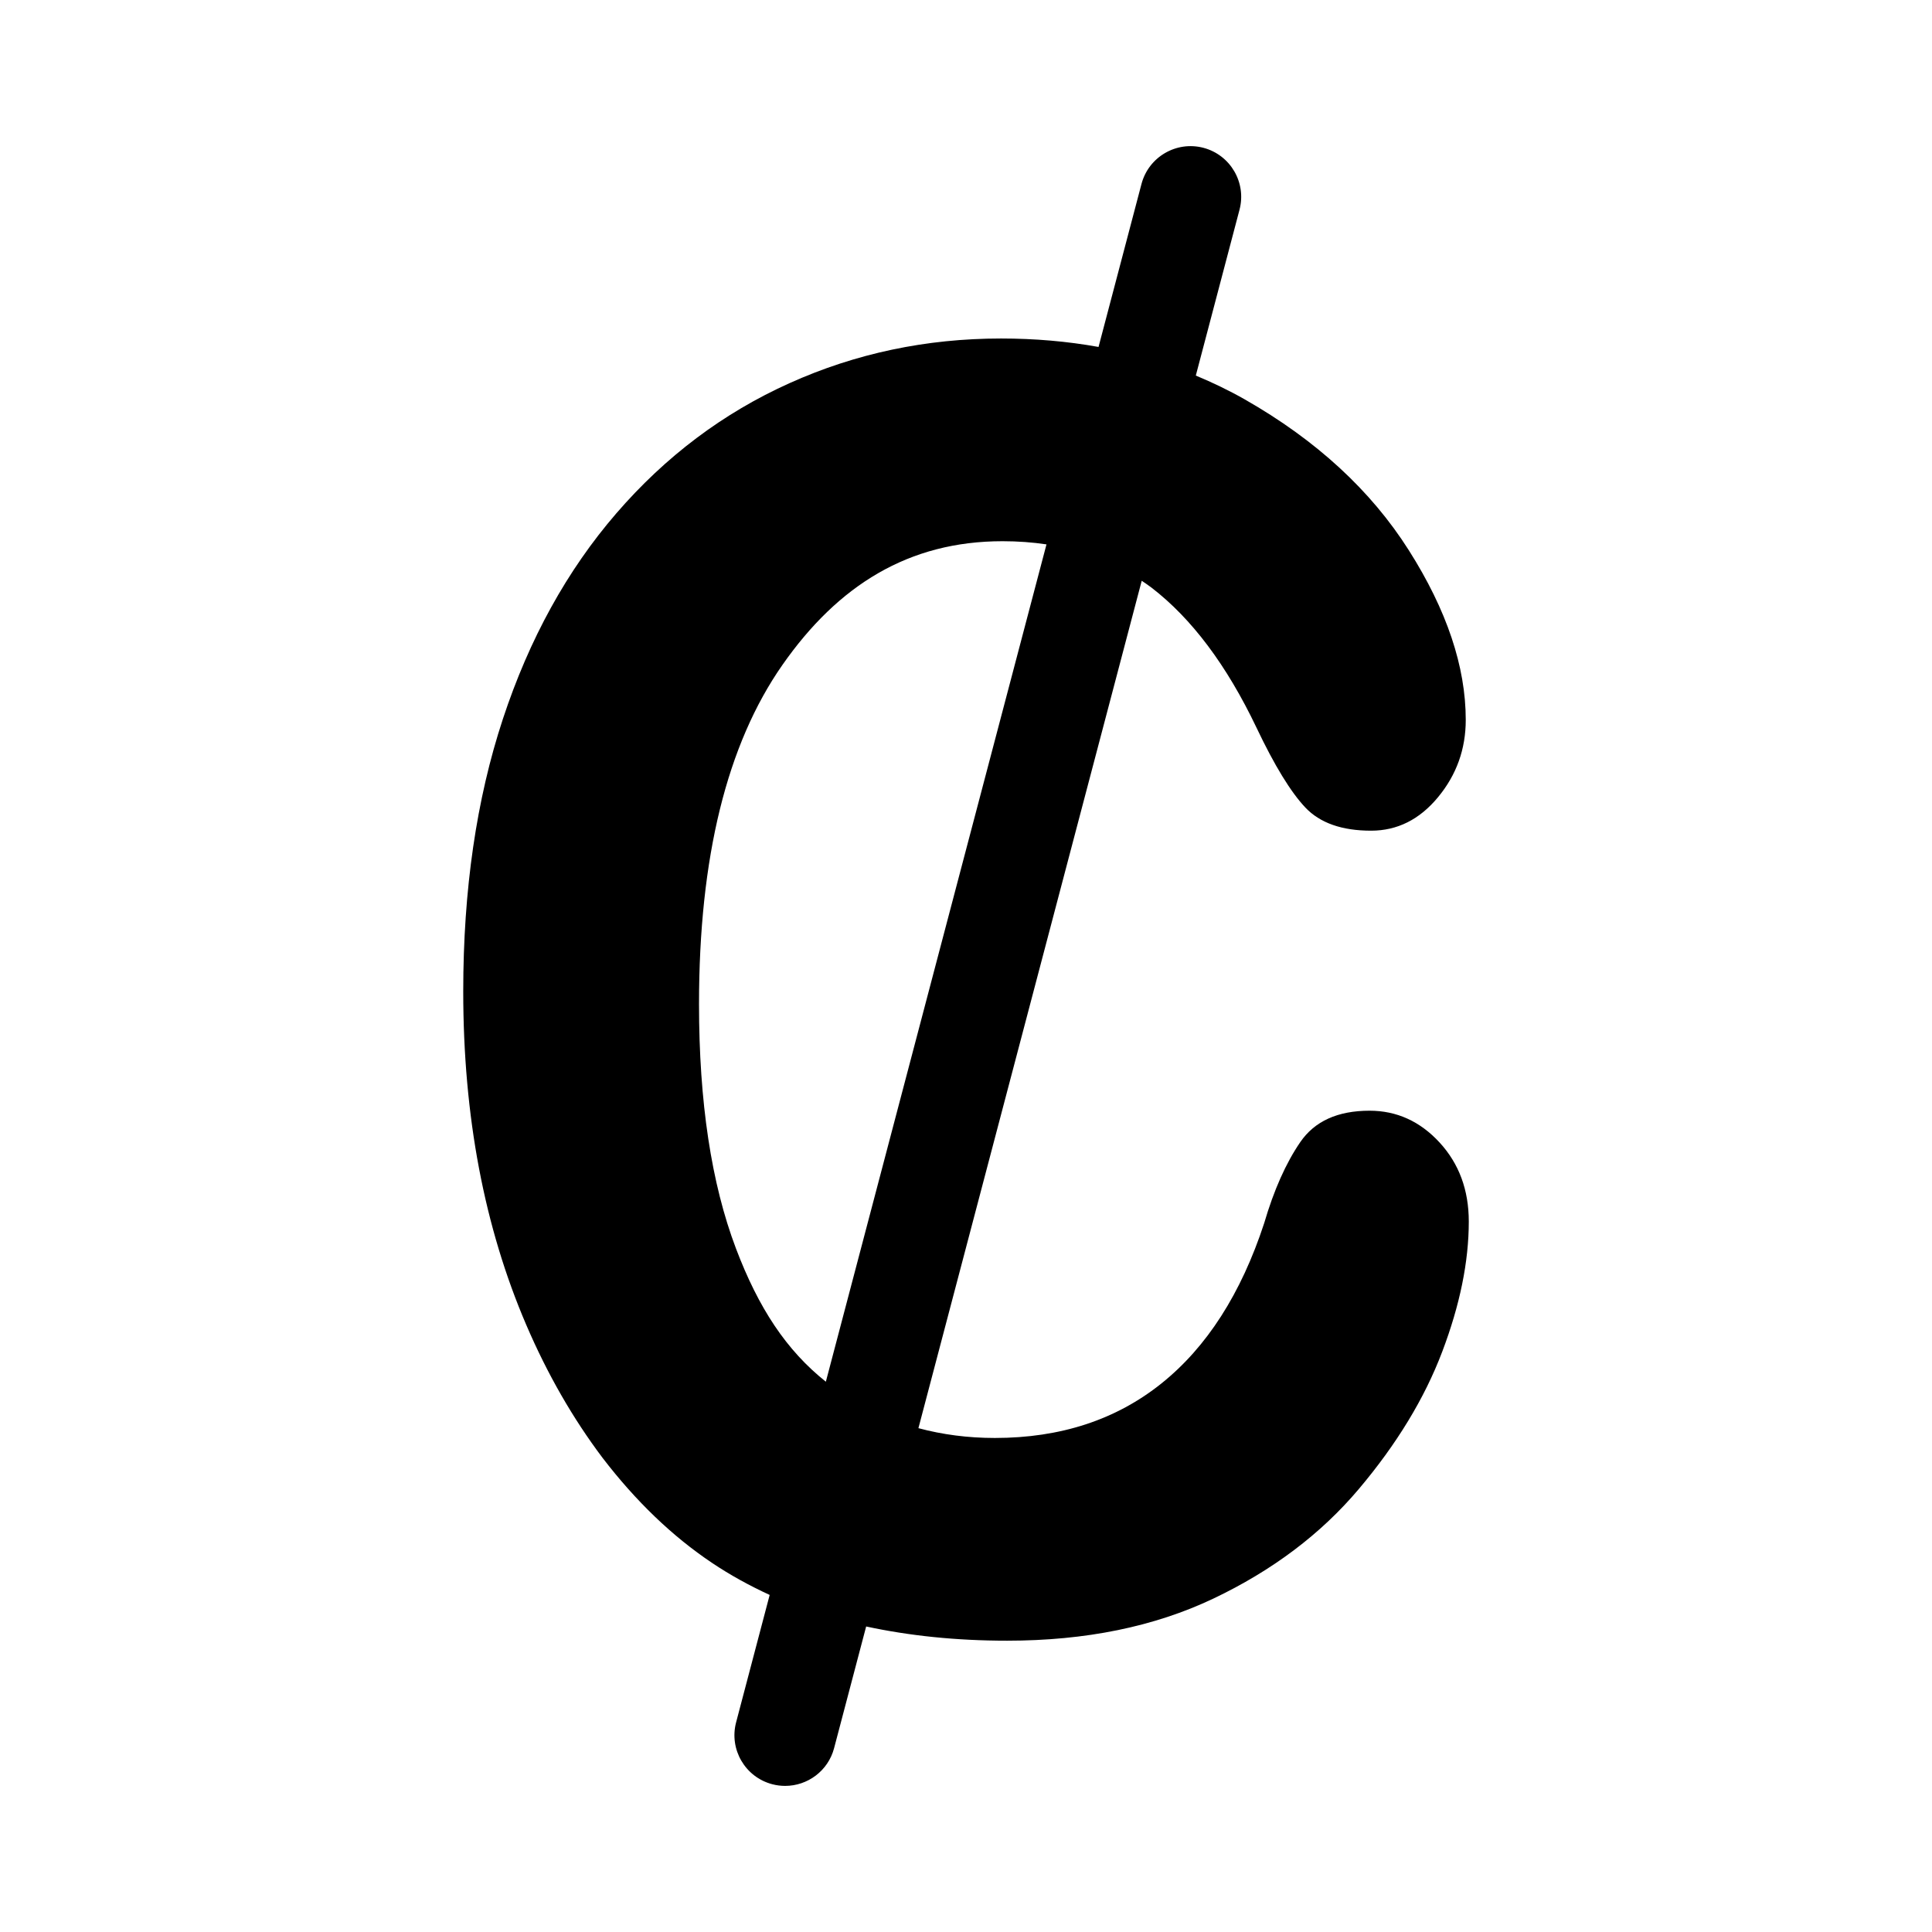
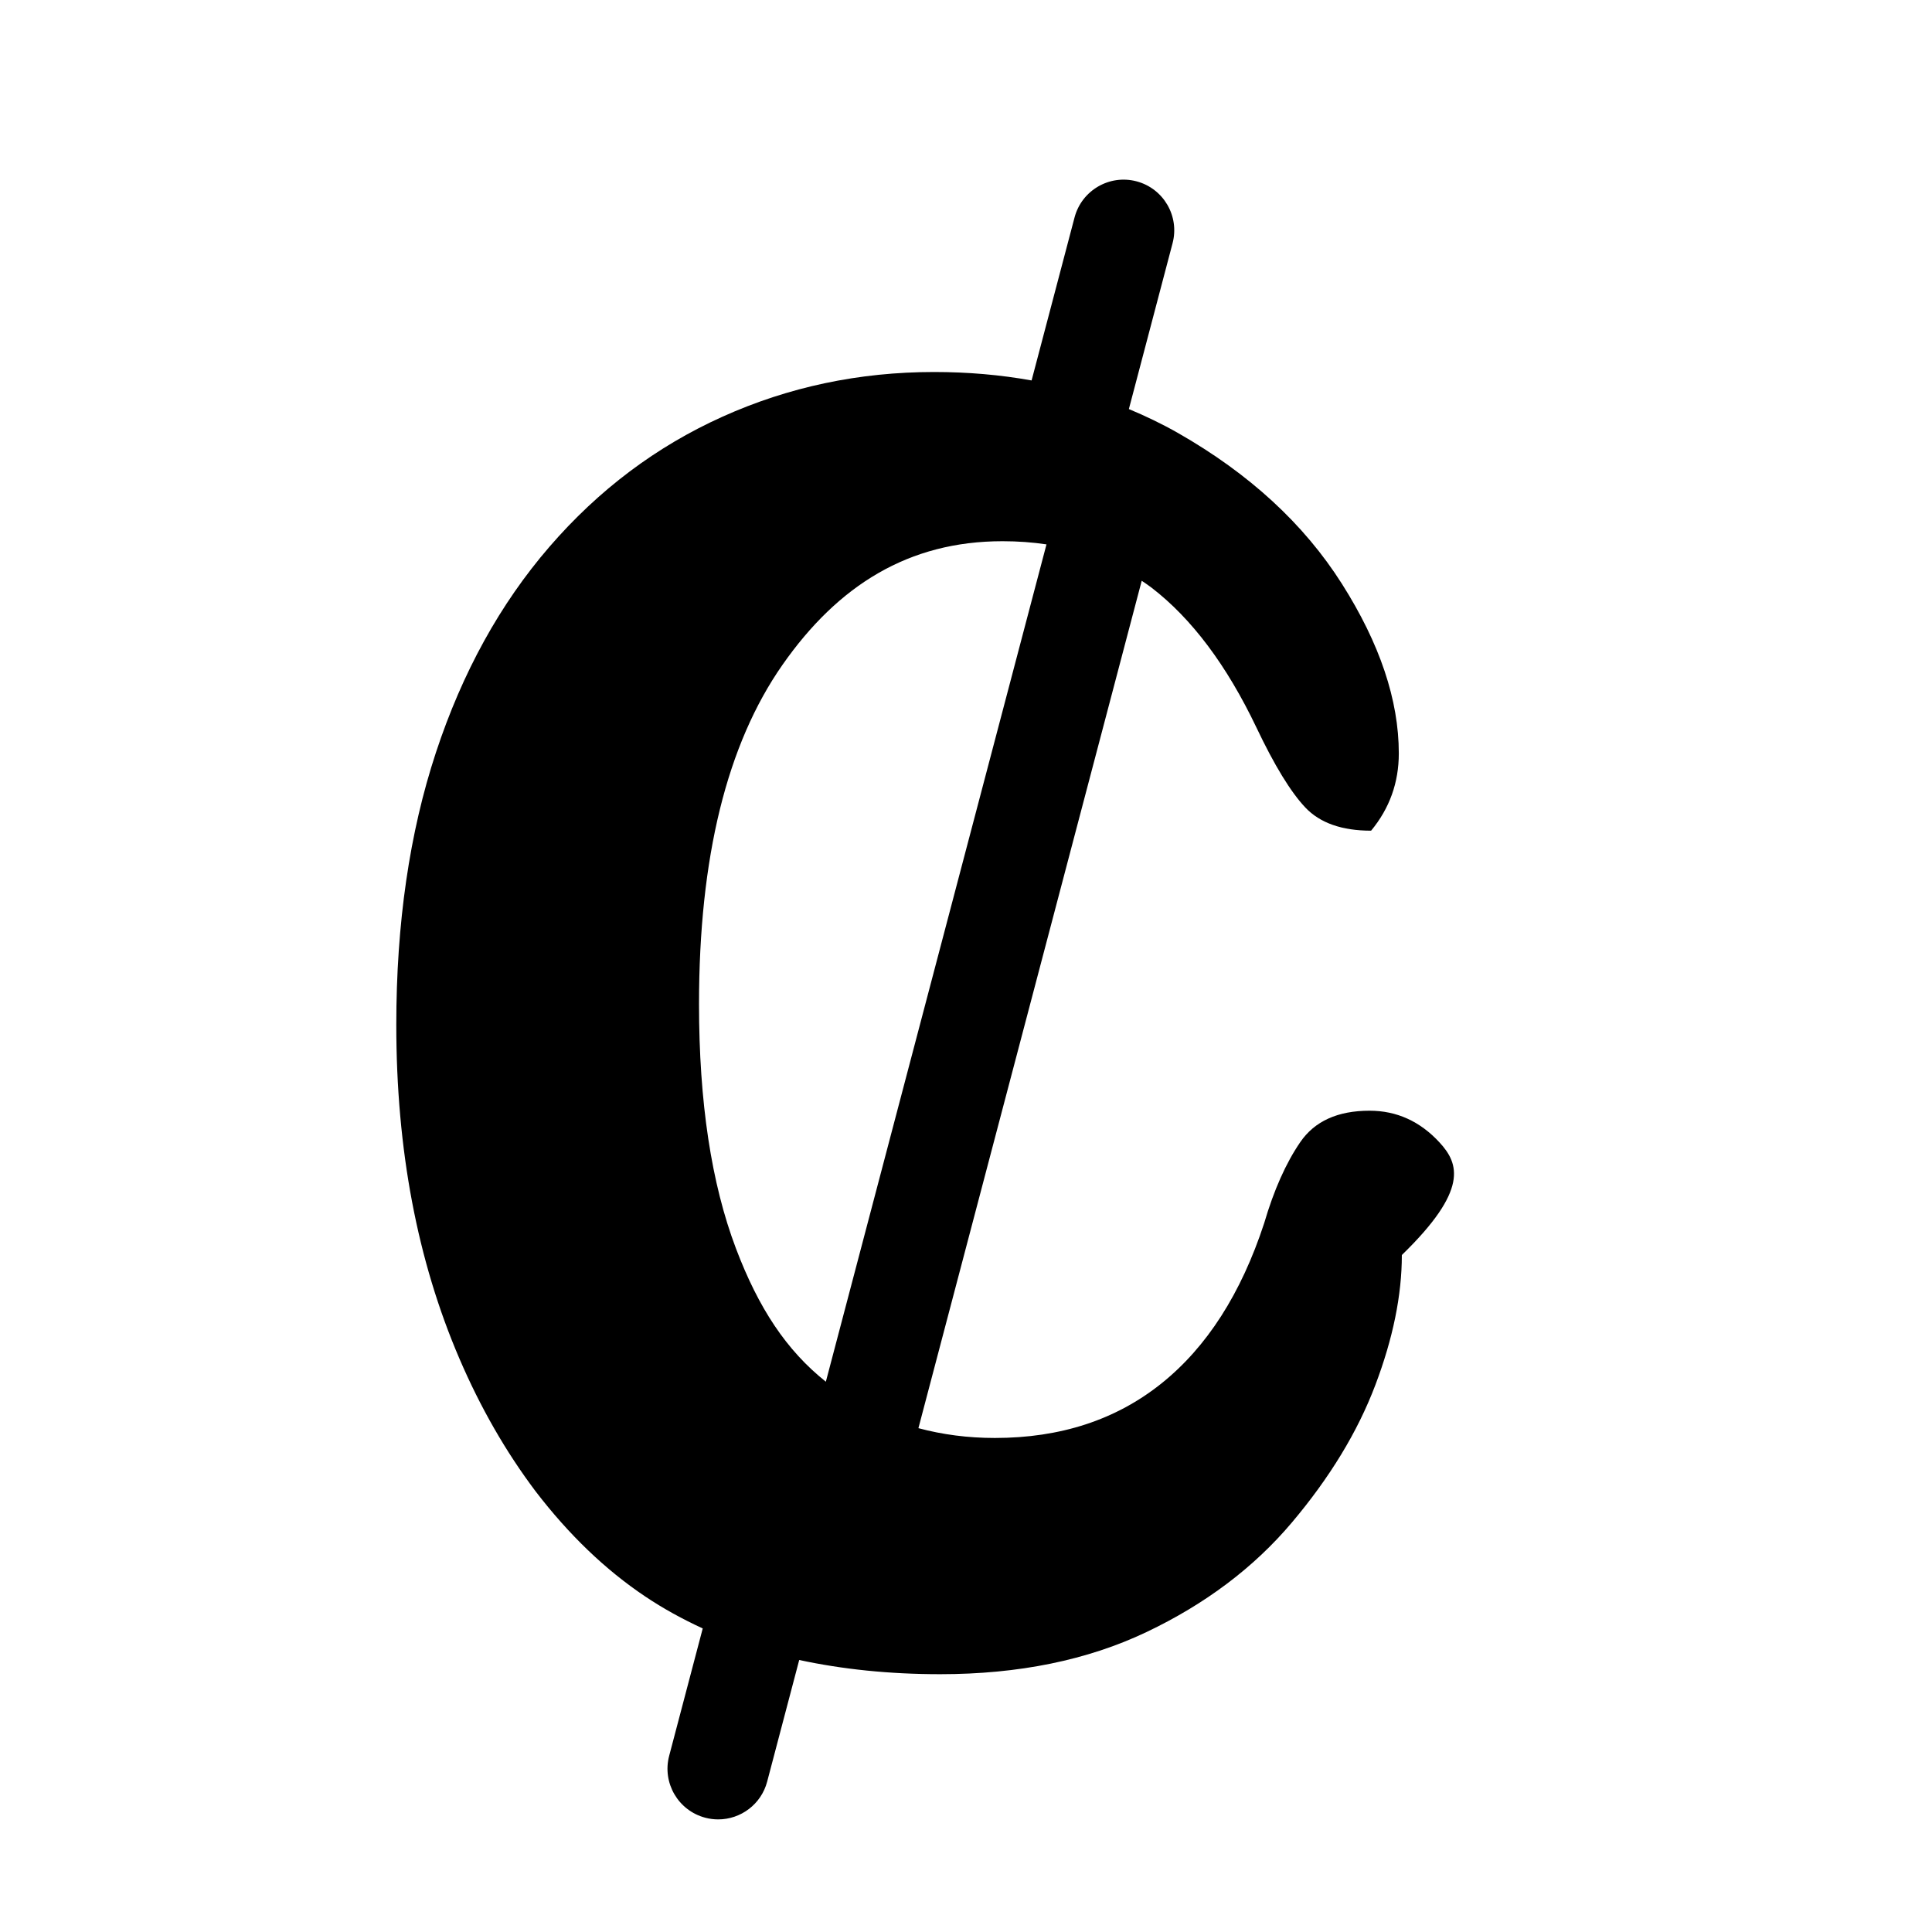
<svg xmlns="http://www.w3.org/2000/svg" version="1.1" id="Layer_2" x="0px" y="0px" width="100px" height="100px" viewBox="0 0 100 100" enable-background="new 0 0 100 100" xml:space="preserve">
-   <path d="M74.512,59.135c-1.01-1.096-2.218-1.645-3.624-1.645c-1.646,0-2.841,0.541-3.584,1.623  c-0.743,1.083-1.368,2.483-1.871,4.201c-1.195,3.646-2.967,6.41-5.316,8.292c-2.35,1.882-5.224,2.823-8.622,2.823  c-1.4,0-2.717-0.175-3.958-0.507l11.558-43.861c0.169,0.115,0.341,0.227,0.504,0.353c2.083,1.601,3.895,4.017,5.436,7.247  c0.929,1.956,1.772,3.335,2.528,4.135c0.757,0.8,1.892,1.2,3.405,1.2c1.354,0,2.509-0.577,3.465-1.734  c0.956-1.156,1.434-2.49,1.434-4.001c0-2.756-0.982-5.683-2.947-8.78c-1.964-3.097-4.792-5.698-8.482-7.803  c-0.821-0.468-1.671-0.875-2.543-1.239l2.262-8.584c0.369-1.4-0.467-2.835-1.868-3.204c-1.398-0.368-2.835,0.468-3.205,1.868  l-2.224,8.439c-1.611-0.29-3.293-0.437-5.046-0.437c-3.876,0-7.527,0.771-10.952,2.313c-3.425,1.542-6.412,3.787-8.96,6.736  c-2.548,2.949-4.506,6.498-5.874,10.648c-1.368,4.149-2.051,8.847-2.051,14.093c0,3.231,0.272,6.284,0.816,9.159  c0.544,2.875,1.36,5.579,2.449,8.113c1.088,2.535,2.402,4.824,3.942,6.87c1.726,2.252,3.617,4.067,5.675,5.445  c0.942,0.632,1.939,1.177,2.979,1.656l-1.737,6.593c-0.369,1.4,0.467,2.835,1.868,3.204c0.224,0.059,0.448,0.087,0.67,0.087  c1.162,0,2.225-0.778,2.534-1.955l1.659-6.296c2.232,0.48,4.656,0.735,7.299,0.735c4.062,0,7.619-0.727,10.673-2.179  c3.052-1.452,5.561-3.341,7.525-5.668c1.965-2.327,3.406-4.697,4.321-7.113c0.916-2.416,1.374-4.661,1.374-6.736  C76.024,61.595,75.52,60.231,74.512,59.135z M38.093,64.621c-1.274-3.363-1.912-7.579-1.912-12.648  c0-7.587,1.439-13.441,4.321-17.562c2.881-4.119,6.531-6.398,11.39-6.398c0.791,0,1.547,0.056,2.274,0.164l-11.42,43.34  C40.707,69.895,39.265,67.714,38.093,64.621z" />
+   <path d="M74.512,59.135c-1.01-1.096-2.218-1.645-3.624-1.645c-1.646,0-2.841,0.541-3.584,1.623  c-0.743,1.083-1.368,2.483-1.871,4.201c-1.195,3.646-2.967,6.41-5.316,8.292c-2.35,1.882-5.224,2.823-8.622,2.823  c-1.4,0-2.717-0.175-3.958-0.507l11.558-43.861c0.169,0.115,0.341,0.227,0.504,0.353c2.083,1.601,3.895,4.017,5.436,7.247  c0.929,1.956,1.772,3.335,2.528,4.135c0.757,0.8,1.892,1.2,3.405,1.2c0.956-1.156,1.434-2.49,1.434-4.001c0-2.756-0.982-5.683-2.947-8.78c-1.964-3.097-4.792-5.698-8.482-7.803  c-0.821-0.468-1.671-0.875-2.543-1.239l2.262-8.584c0.369-1.4-0.467-2.835-1.868-3.204c-1.398-0.368-2.835,0.468-3.205,1.868  l-2.224,8.439c-1.611-0.29-3.293-0.437-5.046-0.437c-3.876,0-7.527,0.771-10.952,2.313c-3.425,1.542-6.412,3.787-8.96,6.736  c-2.548,2.949-4.506,6.498-5.874,10.648c-1.368,4.149-2.051,8.847-2.051,14.093c0,3.231,0.272,6.284,0.816,9.159  c0.544,2.875,1.36,5.579,2.449,8.113c1.088,2.535,2.402,4.824,3.942,6.87c1.726,2.252,3.617,4.067,5.675,5.445  c0.942,0.632,1.939,1.177,2.979,1.656l-1.737,6.593c-0.369,1.4,0.467,2.835,1.868,3.204c0.224,0.059,0.448,0.087,0.67,0.087  c1.162,0,2.225-0.778,2.534-1.955l1.659-6.296c2.232,0.48,4.656,0.735,7.299,0.735c4.062,0,7.619-0.727,10.673-2.179  c3.052-1.452,5.561-3.341,7.525-5.668c1.965-2.327,3.406-4.697,4.321-7.113c0.916-2.416,1.374-4.661,1.374-6.736  C76.024,61.595,75.52,60.231,74.512,59.135z M38.093,64.621c-1.274-3.363-1.912-7.579-1.912-12.648  c0-7.587,1.439-13.441,4.321-17.562c2.881-4.119,6.531-6.398,11.39-6.398c0.791,0,1.547,0.056,2.274,0.164l-11.42,43.34  C40.707,69.895,39.265,67.714,38.093,64.621z" />
</svg>